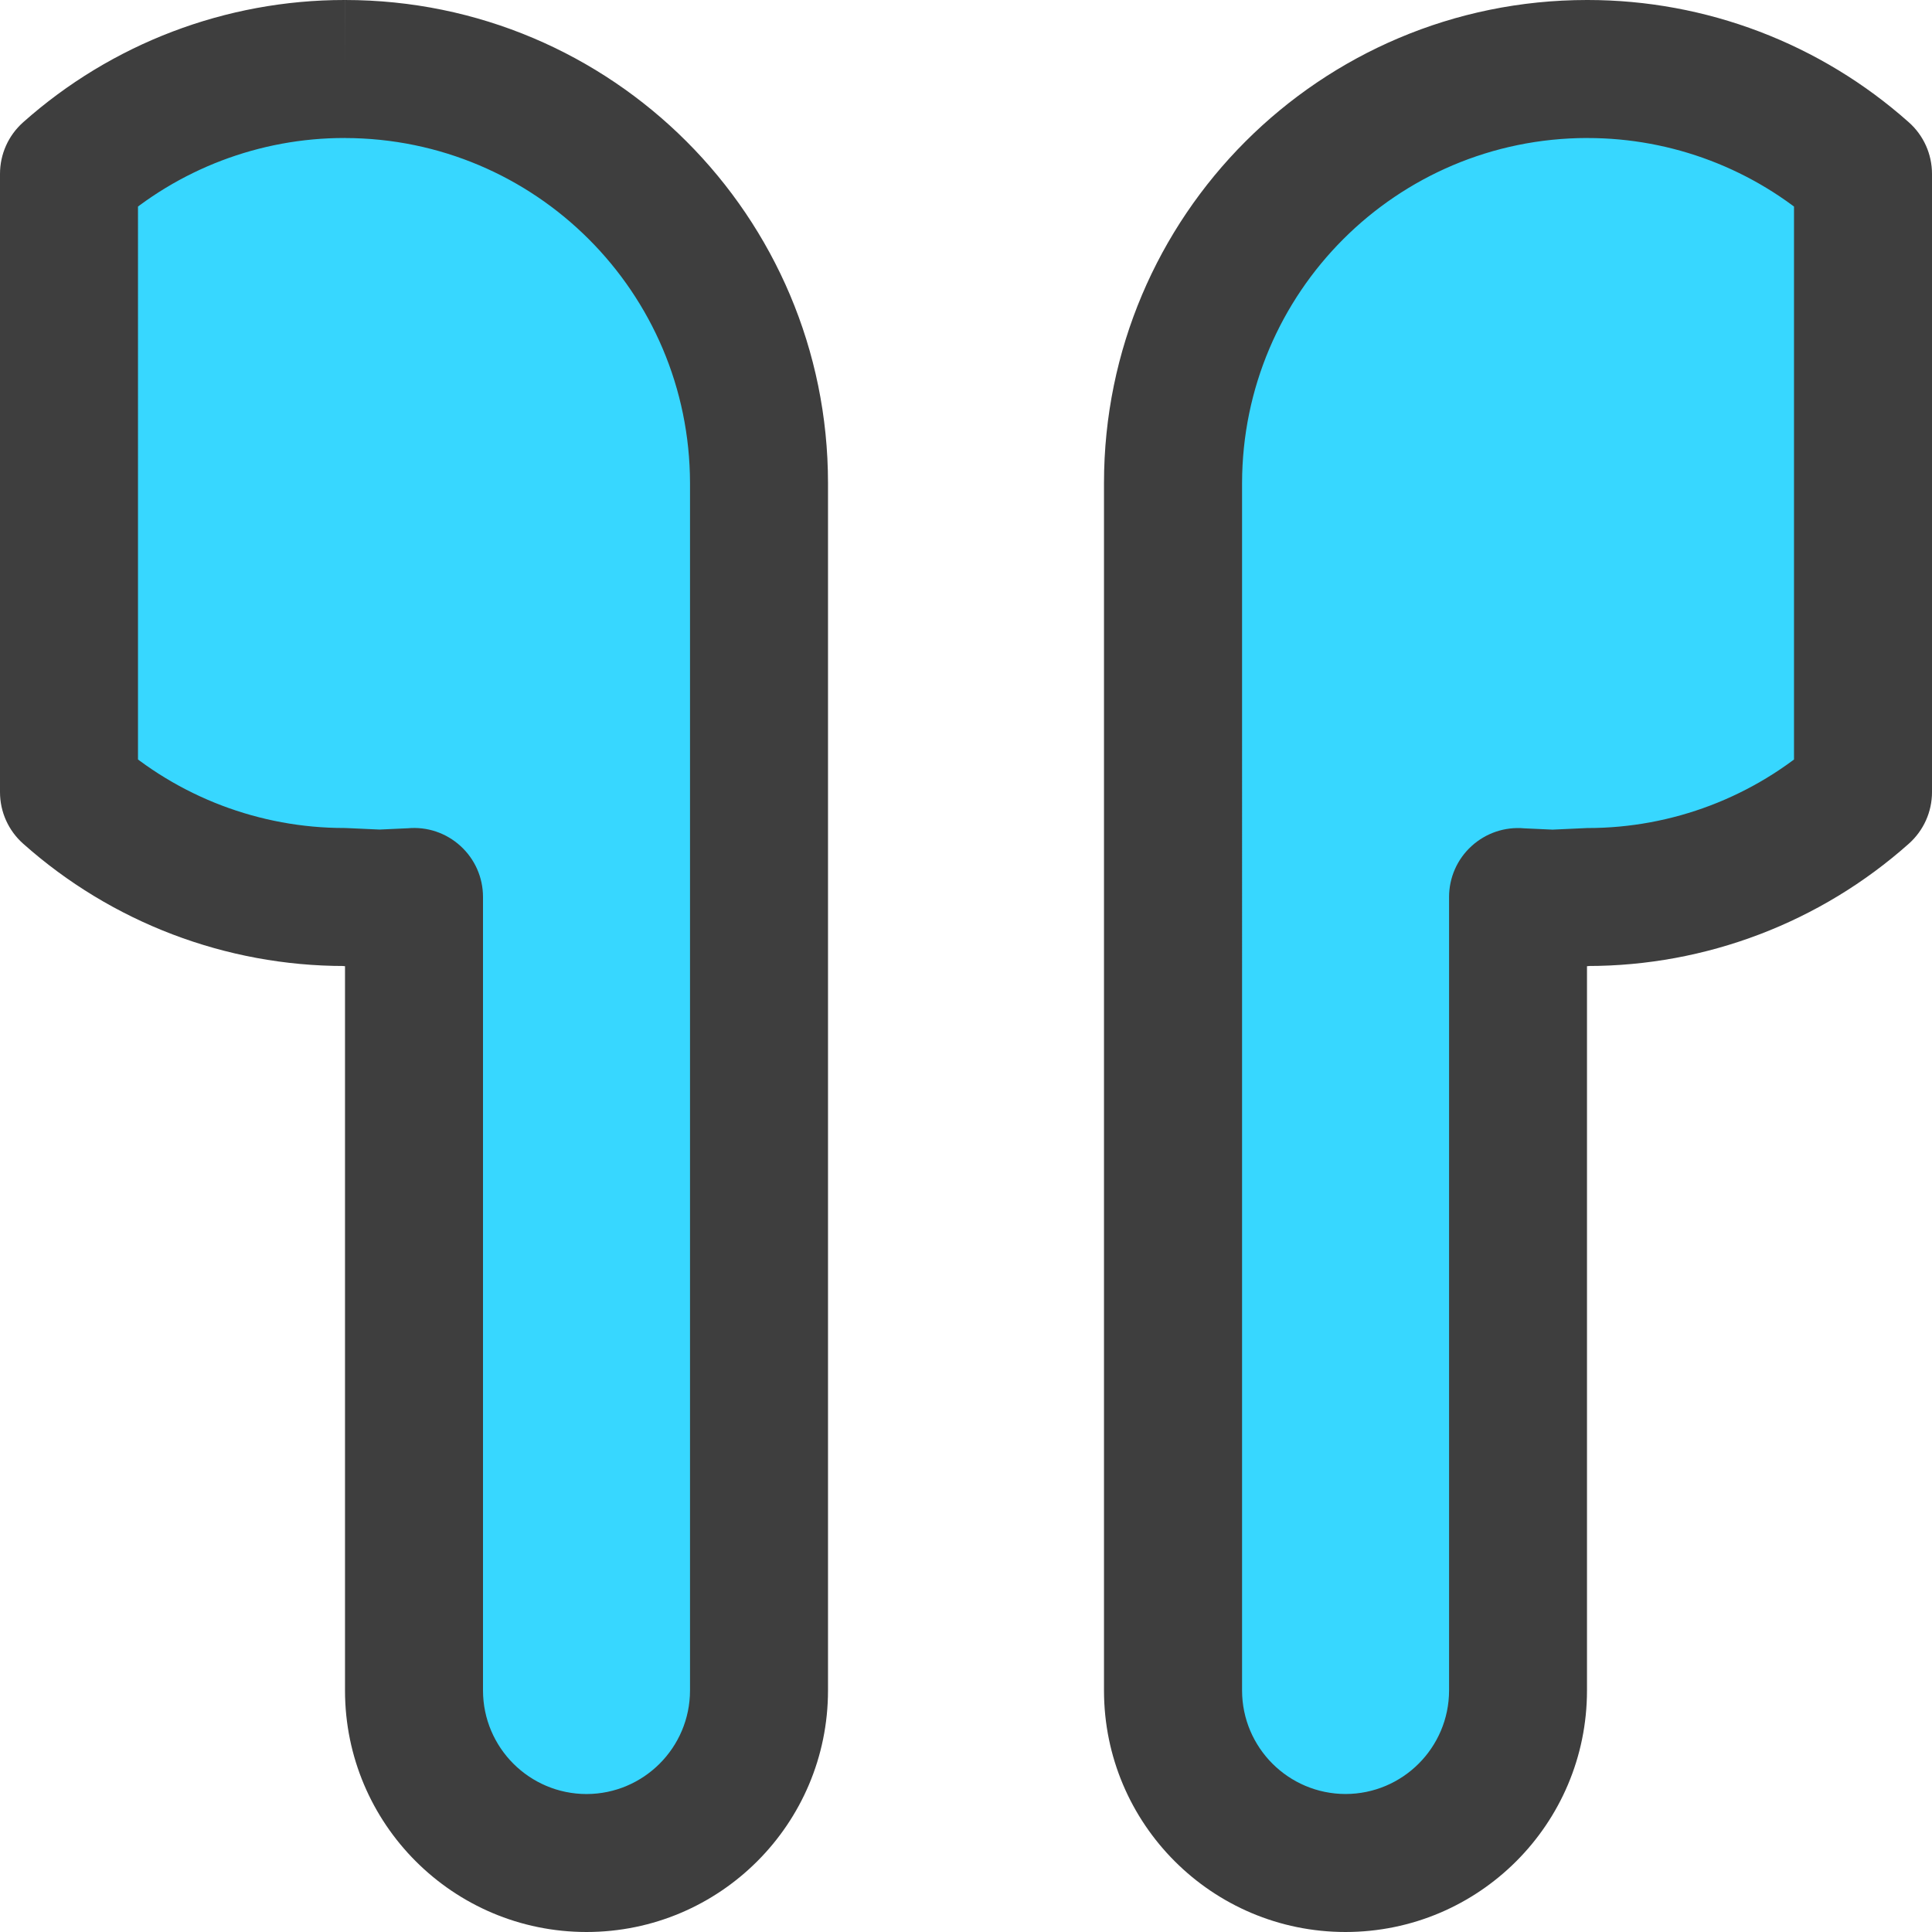
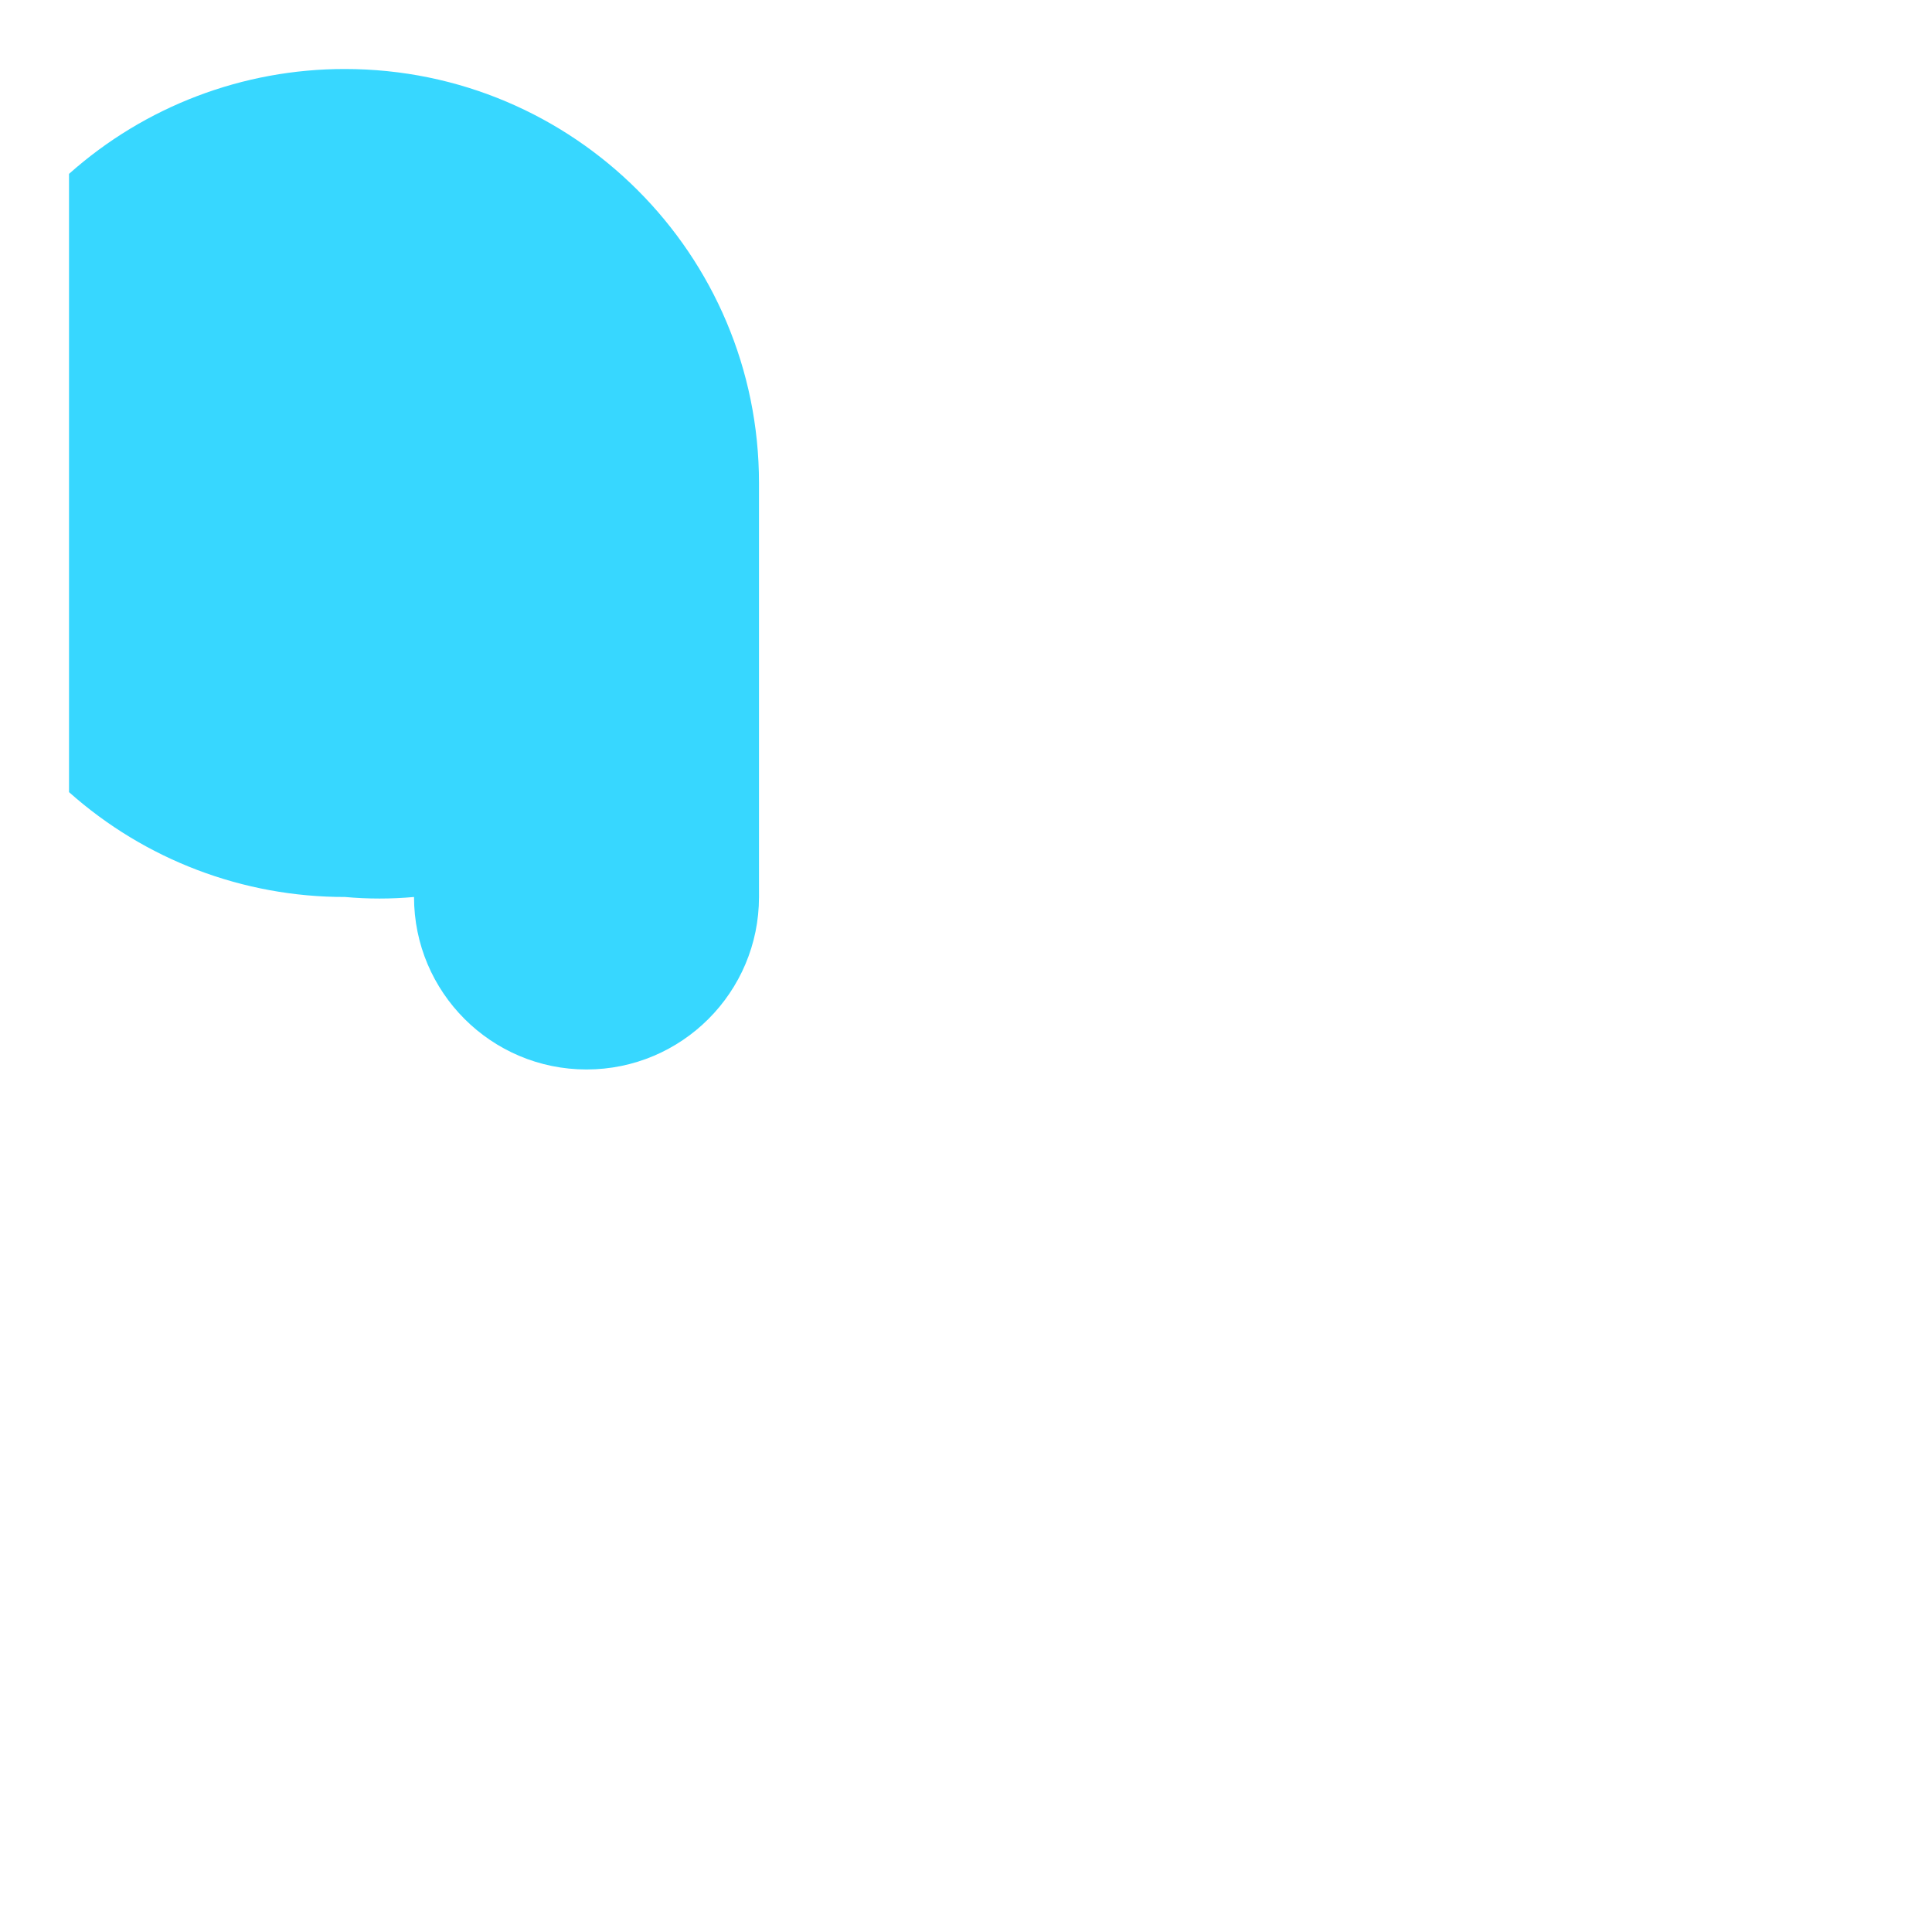
<svg xmlns="http://www.w3.org/2000/svg" version="1.1" id="Layer_1" x="0px" y="0px" viewBox="0 0 512 512" style="enable-background:new 0 0 512 512;" xml:space="preserve">
  <style type="text/css">
	.st0{fill:#37D7FF;}
	.st1{fill:#3E3E3E;}
</style>
  <g>
-     <path class="st0" d="M420.57,18.29c26.97-0.04,53.01,9.85,73.14,27.79v163.84c-20.14,17.94-46.17,27.83-73.14,27.79   c-6.08,0.56-12.2,0.56-18.29,0V448c0,25.25-20.47,45.71-45.71,45.71s-45.71-20.47-45.71-45.71V128   C310.86,67.41,359.98,18.29,420.57,18.29z" />
-     <path class="st0" d="M91.43,18.29c-26.97-0.04-53.01,9.85-73.14,27.79v163.84c20.14,17.94,46.17,27.83,73.14,27.79   c6.07,0.55,12.21,0.55,18.29,0V448c0,25.25,20.47,45.71,45.71,45.71s45.71-20.47,45.71-45.71V128   C201.14,67.41,152.02,18.29,91.43,18.29z" />
-     <path class="st1" d="M420.57,18.29l0.04,18.29l0.13,0c22.43,0,44.07,8.24,60.82,23.16l12.16-13.65h-18.29v163.84h18.29   l-12.16-13.65c-16.75,14.92-38.39,23.16-60.82,23.16l-0.15,0l-1.68,0.08l-7.47,0.34l-7.47-0.34c-5.14-0.47-10.18,1.23-13.99,4.7   s-5.96,8.35-5.96,13.51V448c-0.03,15.14-12.29,27.4-27.43,27.43c-15.14-0.03-27.4-12.29-27.43-27.43V128   c0.09-50.49,40.94-91.34,91.43-91.43h0.04L420.57,18.29V0c-70.7,0.01-127.99,57.3-128,128v320c0.01,35.35,28.65,63.99,64,64   c35.35-0.01,63.99-28.65,64-64V237.71h-18.29l-1.67,18.21c3.6,0.33,7.2,0.49,10.81,0.49c3.61,0,7.22-0.16,10.81-0.49l-1.67-18.21   L420.56,256l0.17,0c31.4,0,61.7-11.54,85.15-32.43c3.9-3.48,6.12-8.43,6.12-13.65V46.08c0-5.23-2.22-10.18-6.12-13.65   C482.43,11.54,452.13,0,420.73,0l-0.2,0h0.04V18.29z" />
-     <path class="st1" d="M91.43,18.29L91.46,0l-0.2,0c-31.4,0-61.7,11.54-85.15,32.43C2.22,35.9,0,40.85,0,46.08v163.84   c0,5.23,2.22,10.18,6.12,13.65C29.57,244.46,59.87,256,91.27,256l0.17,0l-0.01-18.29l-1.65,18.21c3.59,0.32,7.19,0.49,10.79,0.49   c3.6,0,7.2-0.16,10.79-0.49l-1.65-18.21H91.43V448c0.01,35.35,28.65,63.99,64,64c35.35-0.01,63.99-28.65,64-64V128   c-0.01-70.7-57.3-127.99-128-128h0.04L91.43,18.29v18.29c50.49,0.09,91.34,40.94,91.43,91.43v320   c-0.03,15.14-12.29,27.4-27.43,27.43c-15.14-0.03-27.4-12.29-27.43-27.43V237.71c0-5.16-2.14-10.02-5.95-13.5   c-3.81-3.48-8.84-5.18-13.98-4.71l-7.5,0.34l-7.5-0.34l-1.66-0.07l-0.15,0c-22.43,0-44.07-8.24-60.82-23.16l-12.16,13.65h18.29   V46.08H18.29l12.16,13.65C47.2,44.81,68.84,36.57,91.27,36.57l0.13,0h0.04V18.29z" />
+     <path class="st0" d="M91.43,18.29c-26.97-0.04-53.01,9.85-73.14,27.79v163.84c20.14,17.94,46.17,27.83,73.14,27.79   c6.07,0.55,12.21,0.55,18.29,0c0,25.25,20.47,45.71,45.71,45.71s45.71-20.47,45.71-45.71V128   C201.14,67.41,152.02,18.29,91.43,18.29z" />
  </g>
</svg>